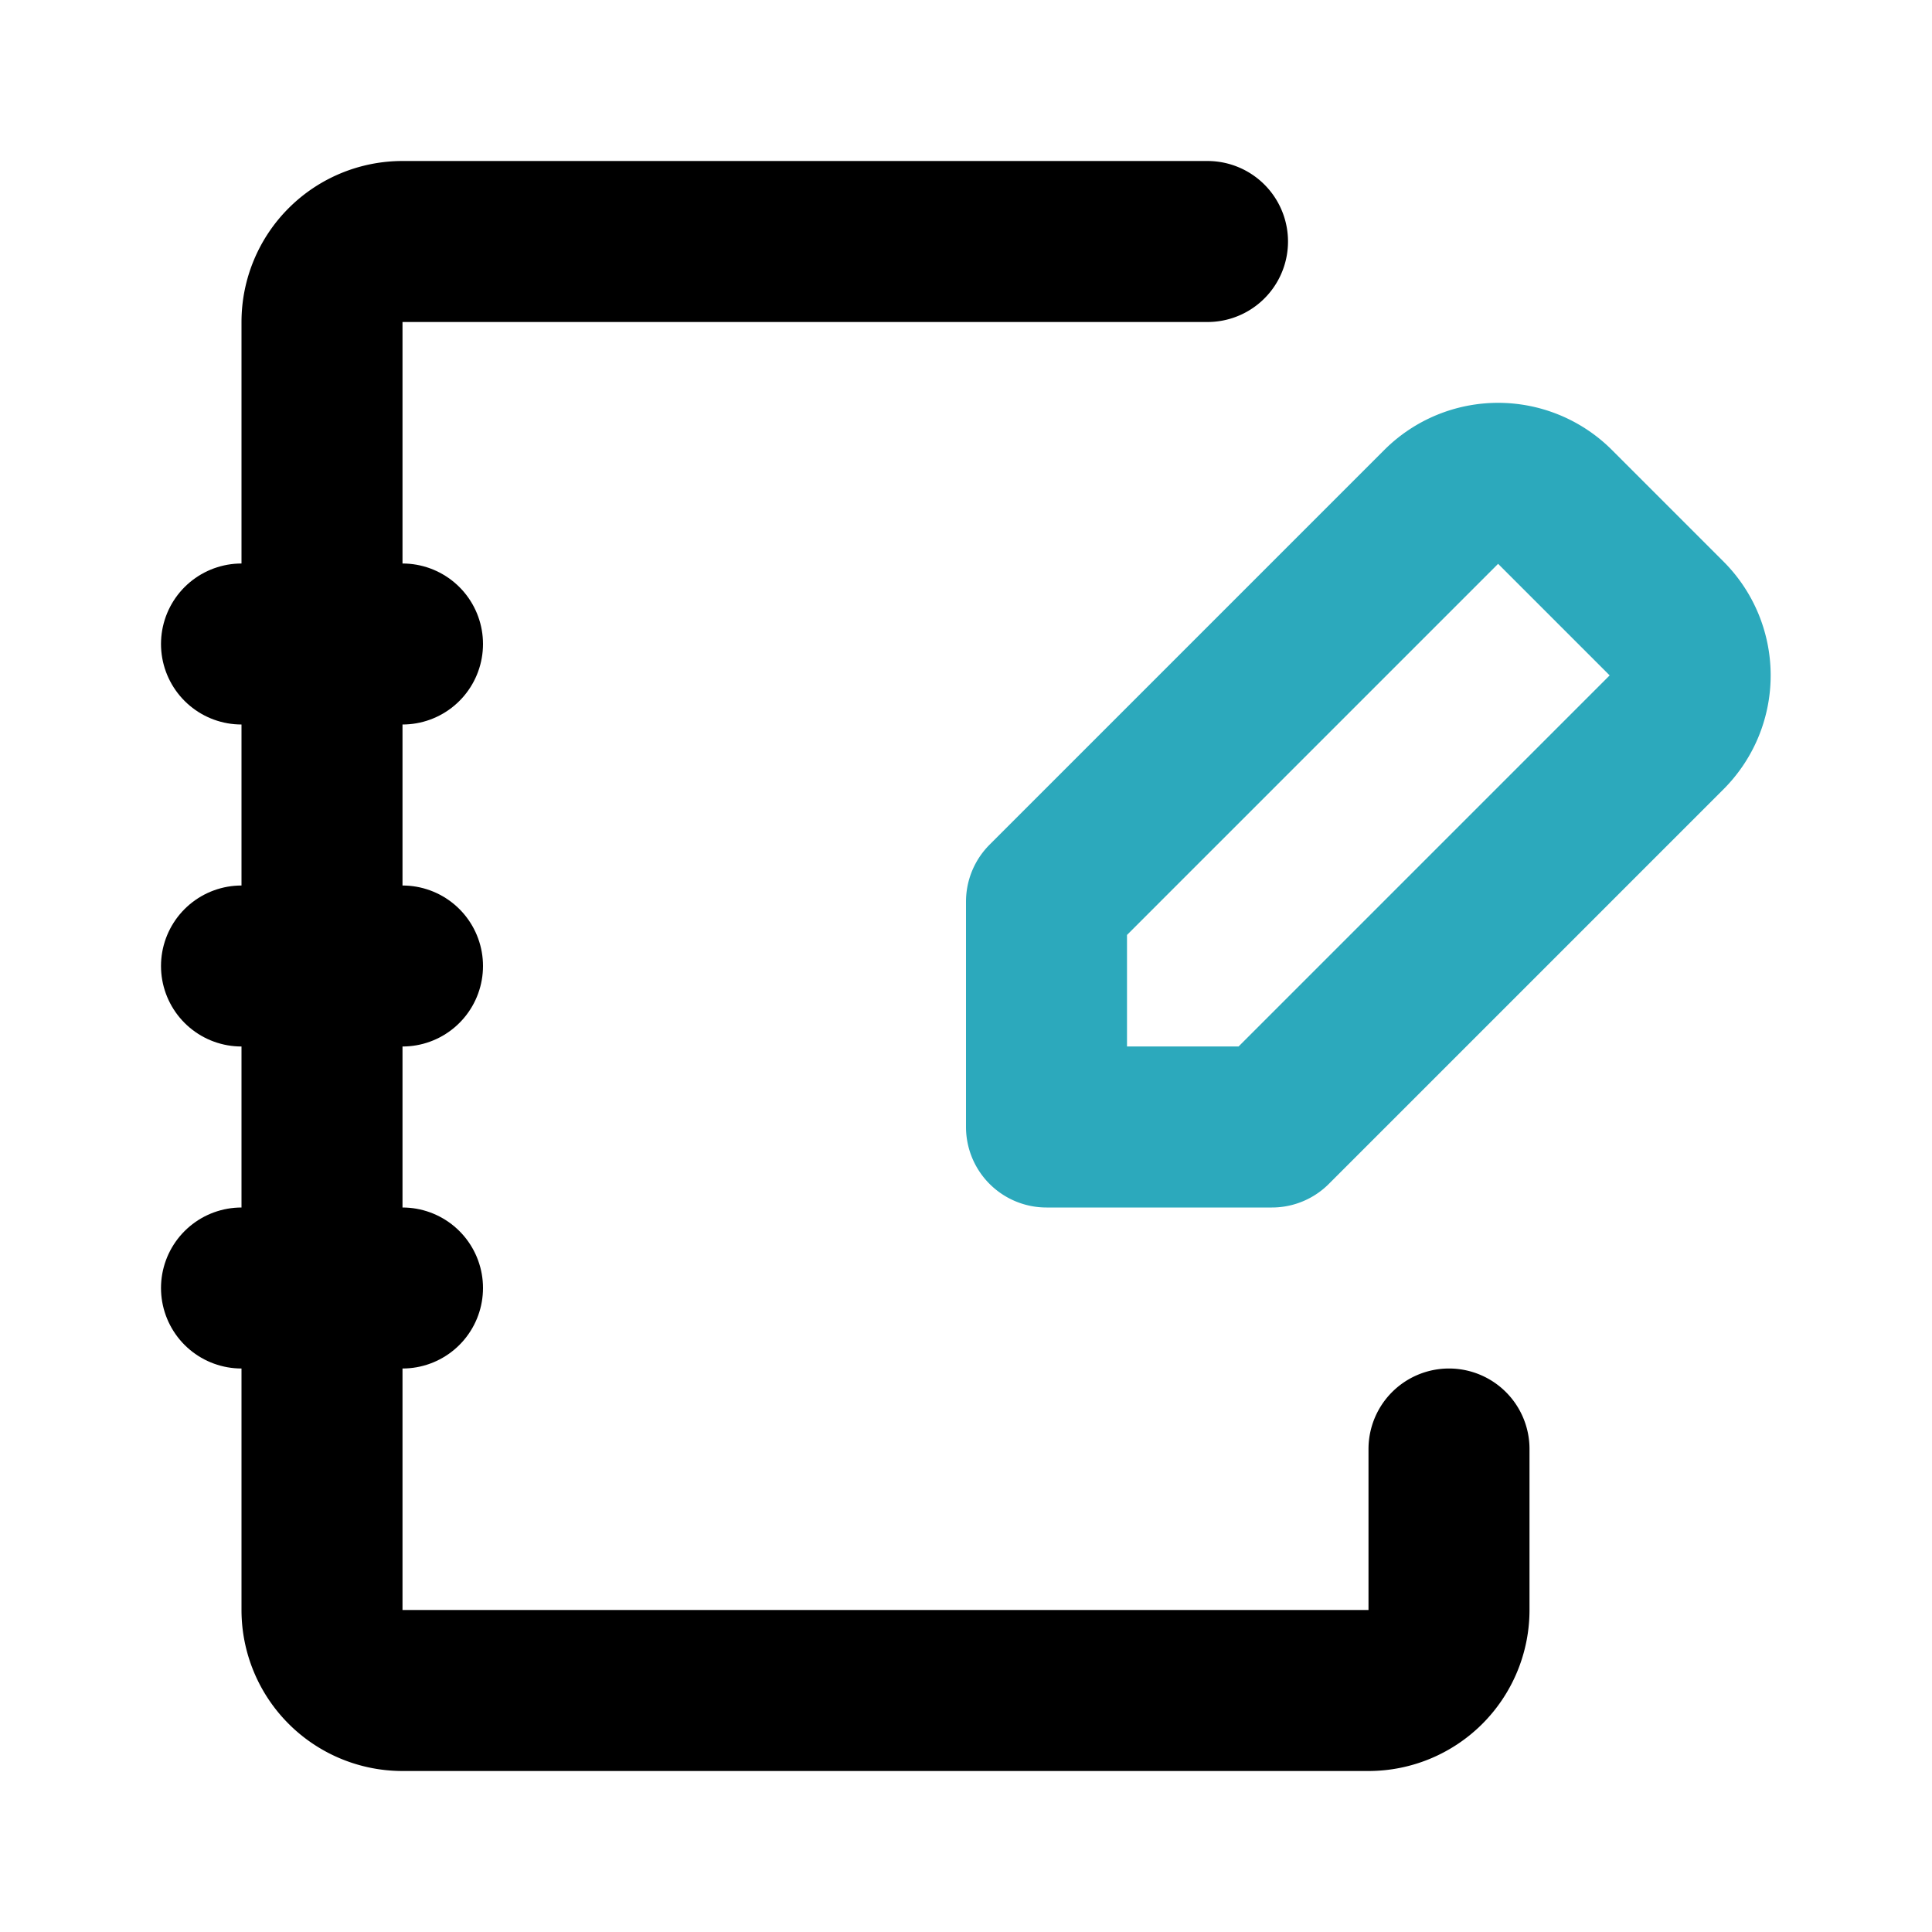
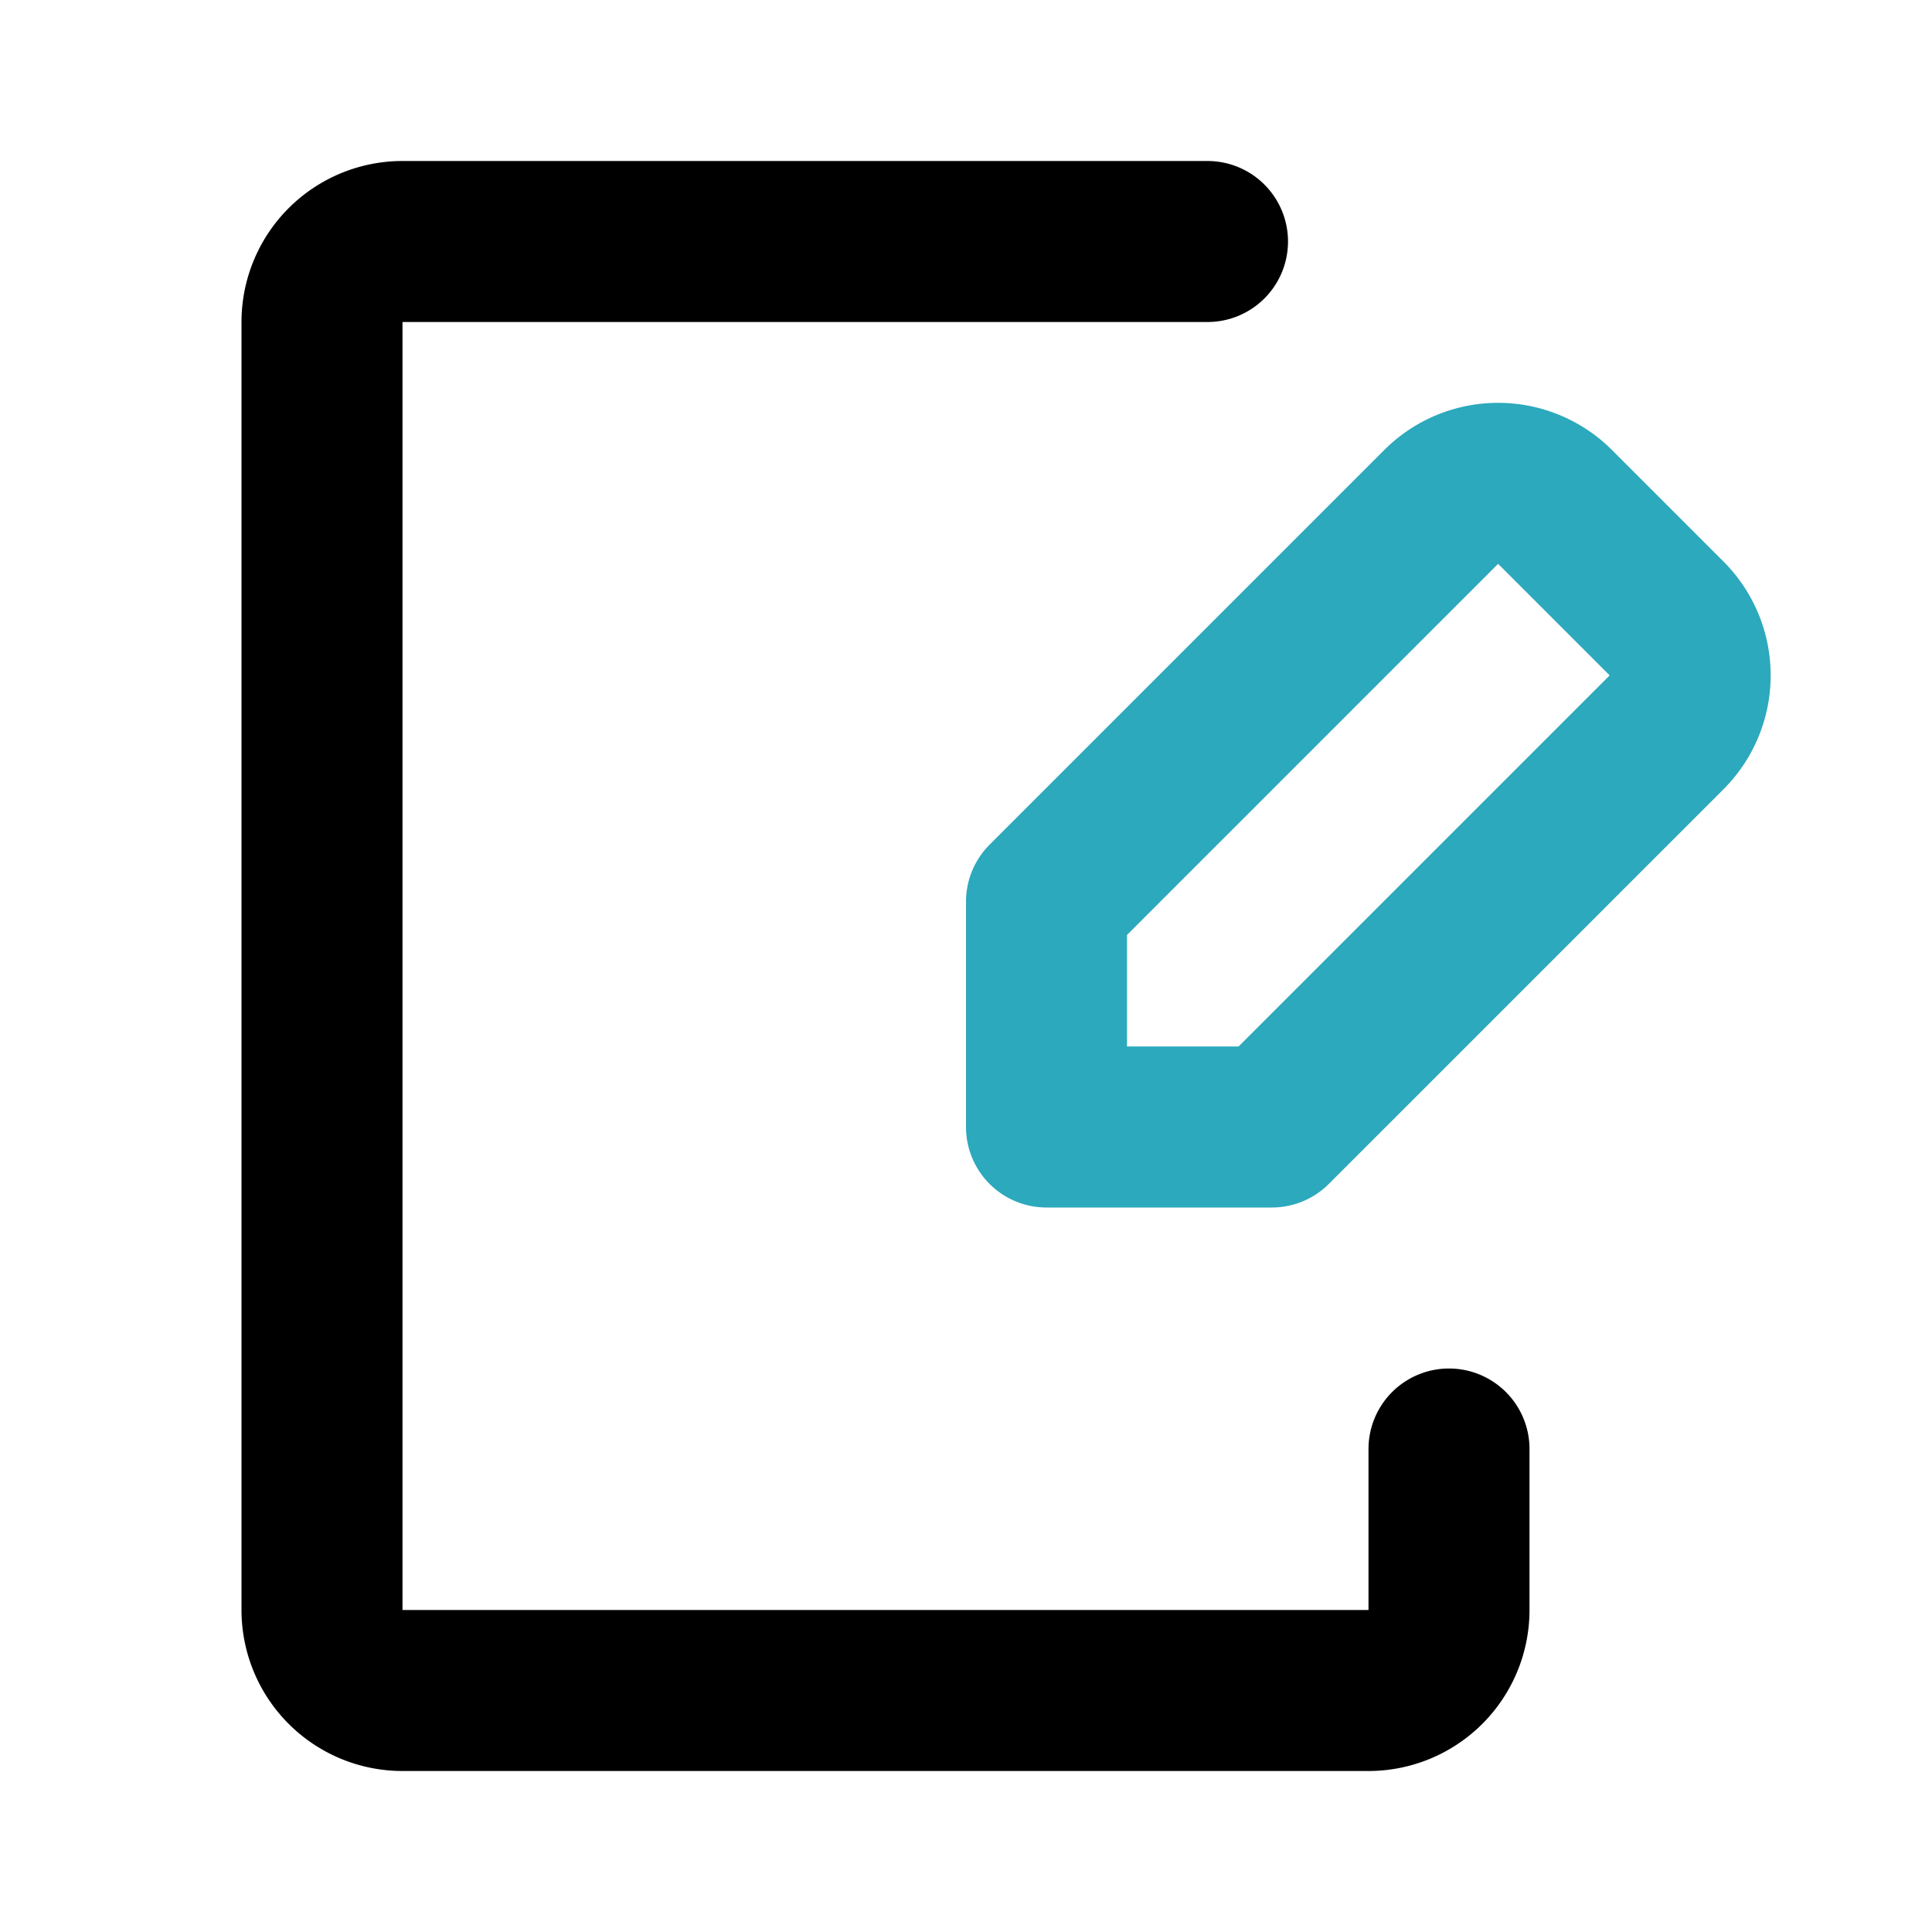
<svg xmlns="http://www.w3.org/2000/svg" fill="#000000" width="800px" height="800px" viewBox="0 0 24 24" id="agenda-pencil" data-name="Line Color" class="icon line-color">
  <path id="secondary" d="M20.71,7.69l-1.4-1.4a1,1,0,0,0-1.4,0L13,11.2V14h2.8l4.91-4.91A1,1,0,0,0,20.71,7.69Z" style="fill: none; stroke: rgb(44, 169, 188); stroke-linecap: round; stroke-linejoin: round; stroke-width: 2;" />
  <path id="primary" d="M18,18v2a1,1,0,0,1-1,1H5a1,1,0,0,1-1-1V4A1,1,0,0,1,5,3H15" style="fill: none; stroke: rgb(0, 0, 0); stroke-linecap: round; stroke-linejoin: round; stroke-width: 2;" />
-   <path id="primary-2" data-name="primary" d="M3,8H5M3,12H5M3,16H5" style="fill: none; stroke: rgb(0, 0, 0); stroke-linecap: round; stroke-linejoin: round; stroke-width: 2;" />
</svg>